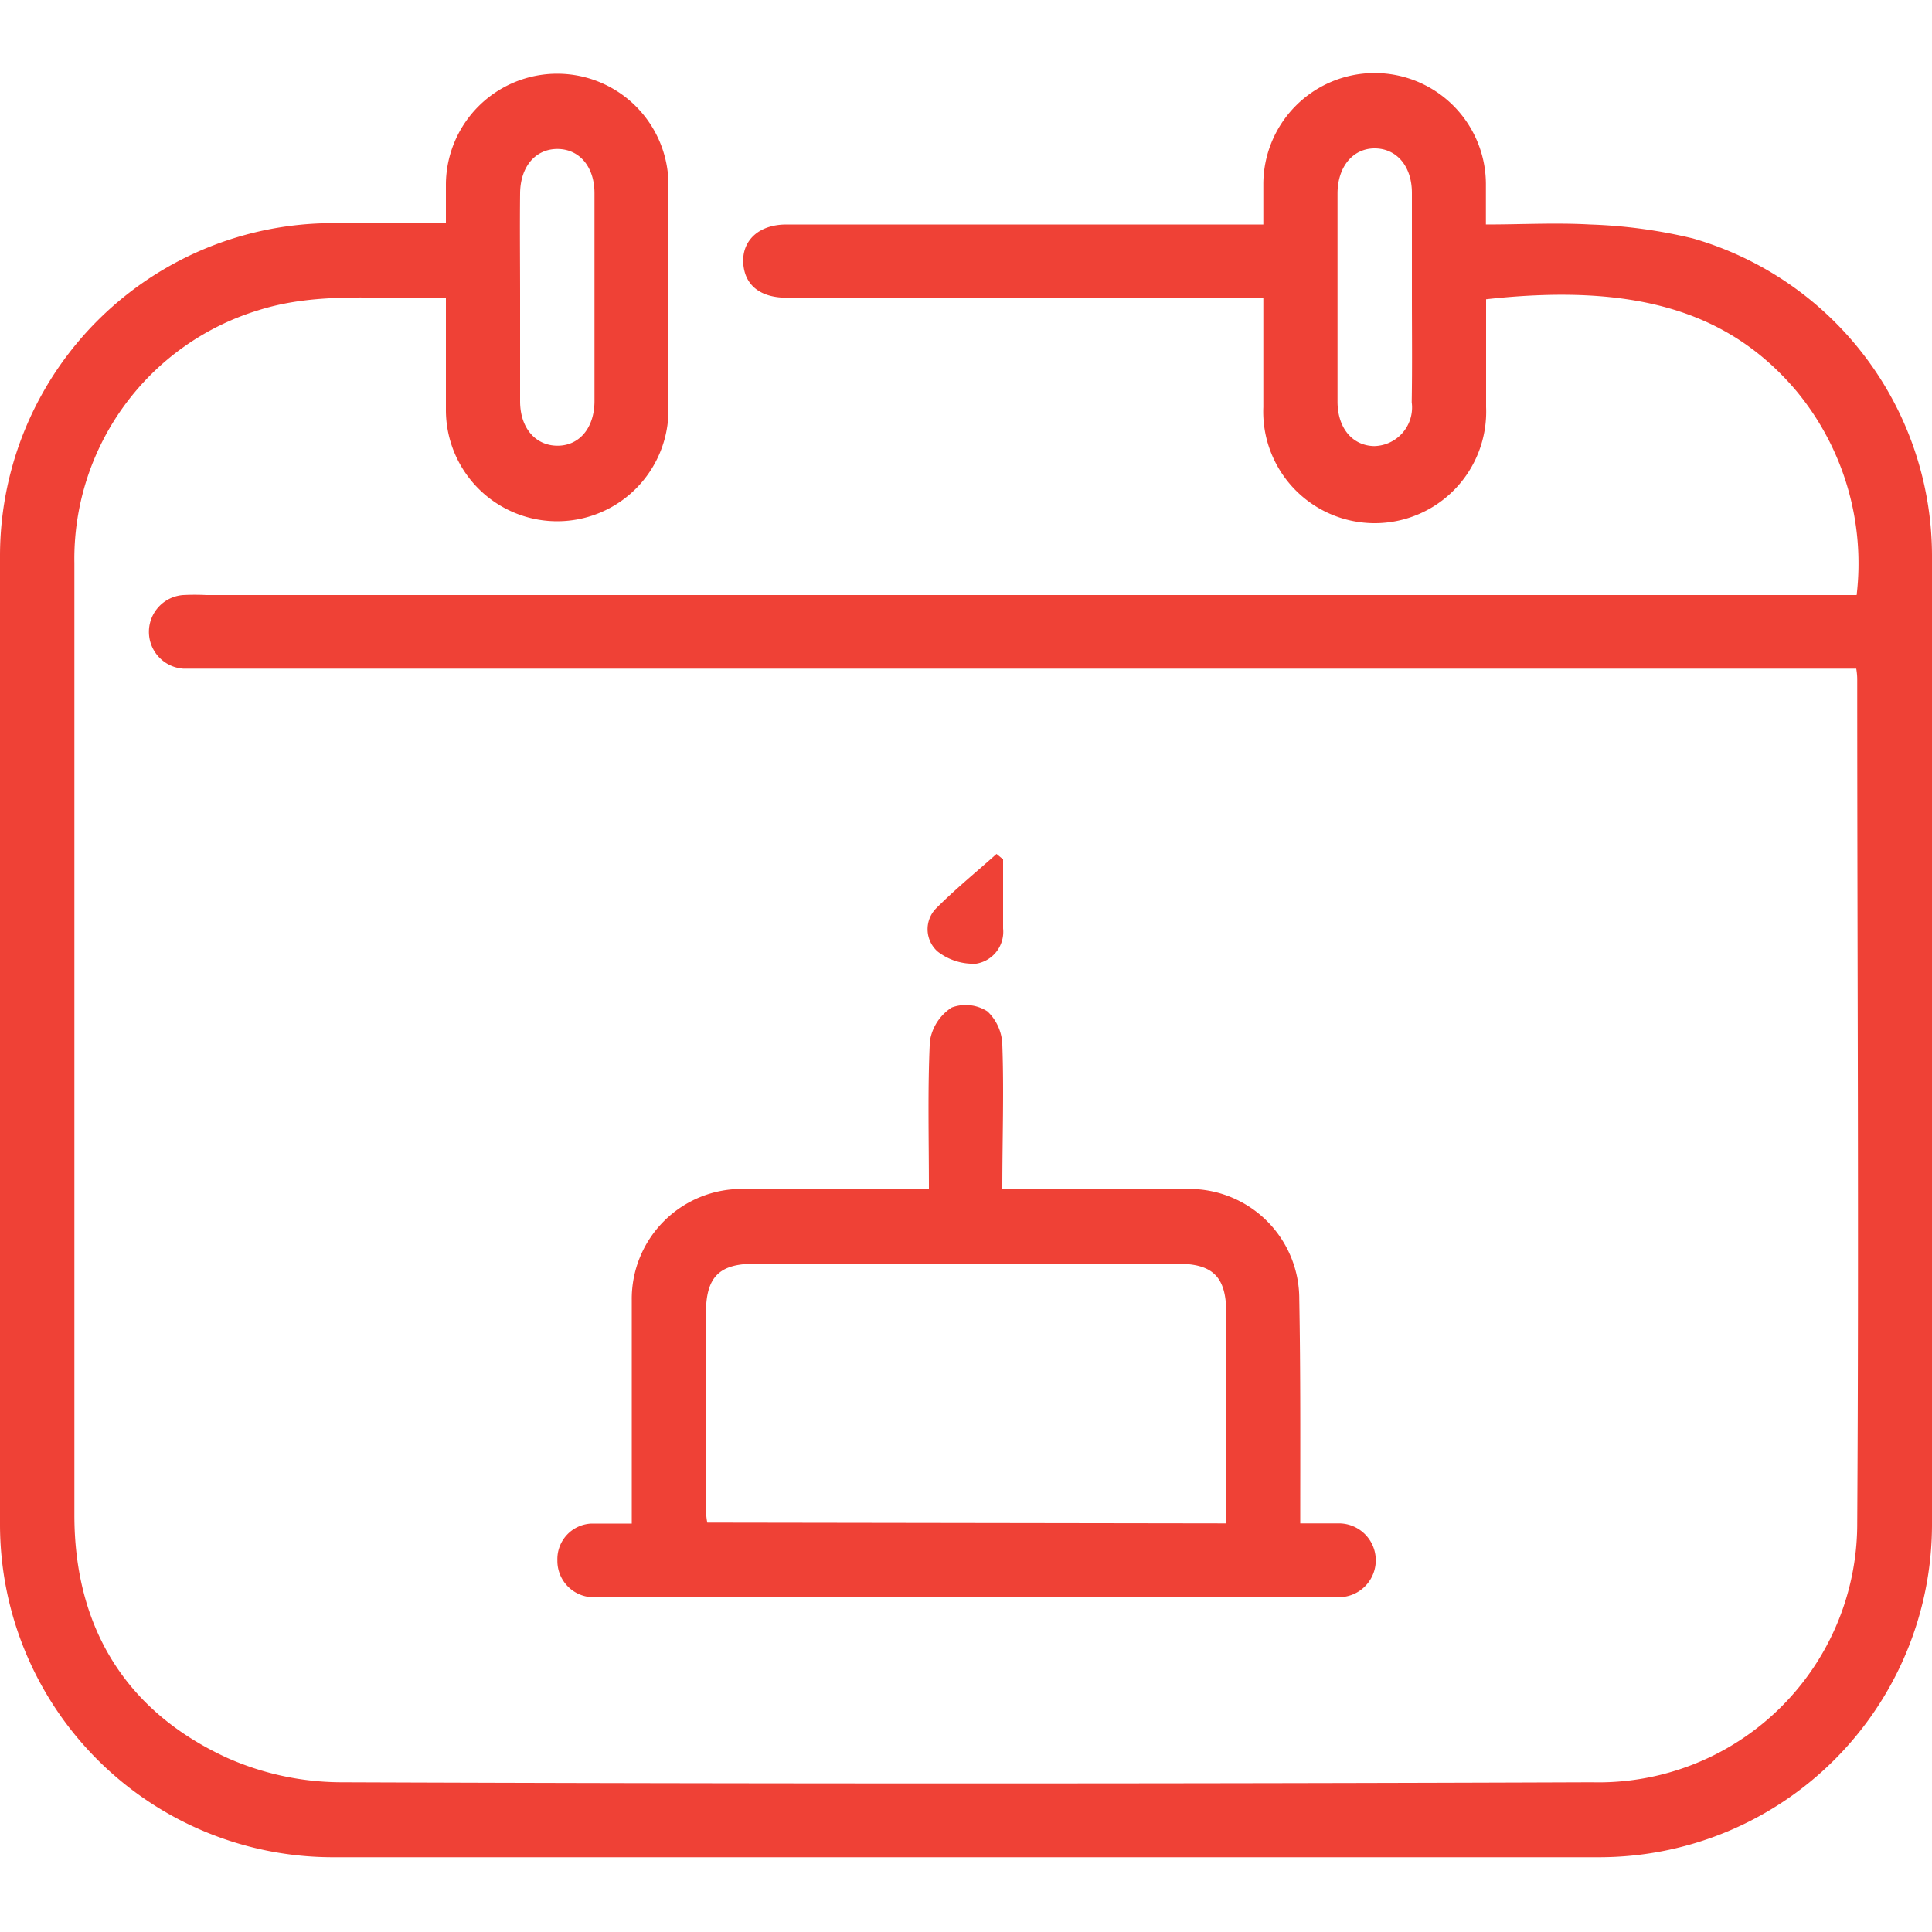
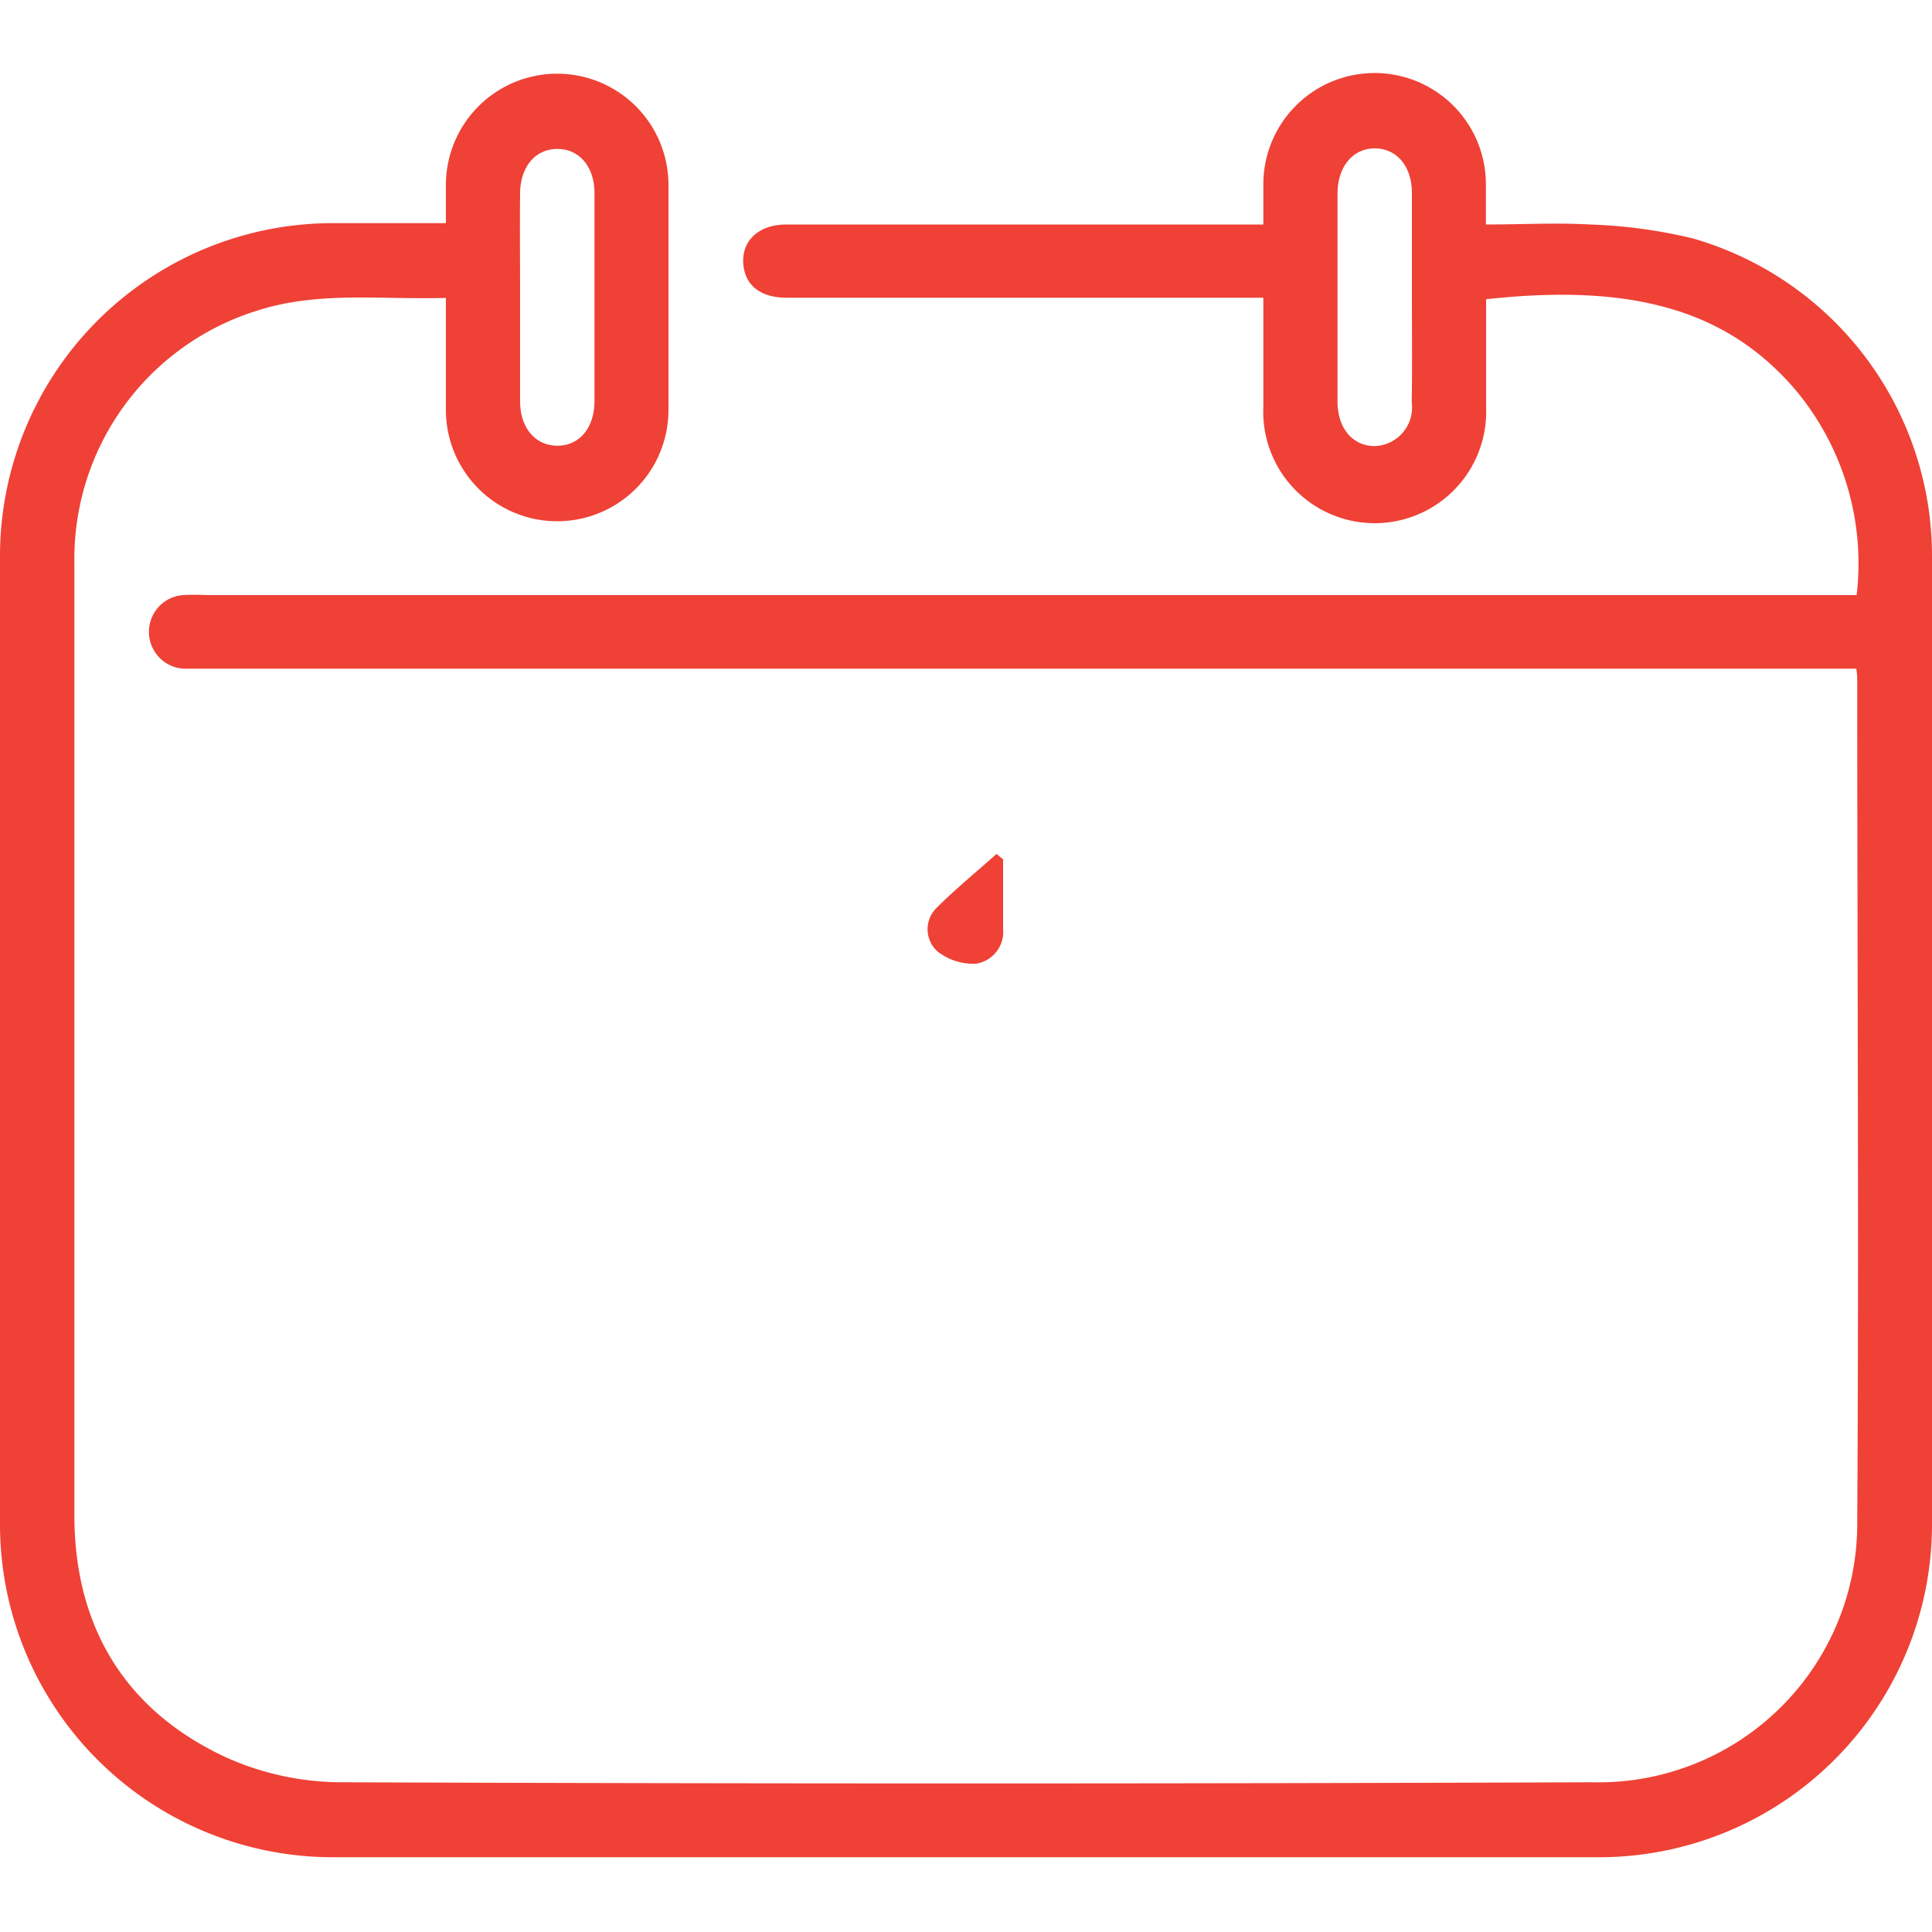
<svg xmlns="http://www.w3.org/2000/svg" id="Layer_1" data-name="Layer 1" viewBox="0 0 100 100">
  <defs>
    <style>.cls-1{fill:#ef4136;}</style>
  </defs>
  <path class="cls-1" d="M76.92,15.49c0,1.91,0,3.74,0,5.58a5.77,5.77,0,1,1-11.53,0c0-1.83,0-3.67,0-5.66H40.72c-1.38,0-2.18-.66-2.25-1.79s.76-2,2.24-2q9.26,0,18.5,0h6.18c0-.72,0-1.38,0-2.05a5.76,5.76,0,0,1,11.52-.06c0,.64,0,1.28,0,2.11,1.82,0,3.61-.1,5.39,0a26.31,26.31,0,0,1,5.32.72A17.11,17.11,0,0,1,100,28.73q0,25.12,0,50.23A17.23,17.23,0,0,1,82.78,96.13q-32.81,0-65.62,0A17.23,17.23,0,0,1,0,78.9Q0,53.85,0,28.8A17.23,17.23,0,0,1,17.26,11.55c1.88,0,3.76,0,5.82,0,0-.71,0-1.38,0-2a5.76,5.76,0,0,1,11.52.05c0,3.88,0,7.77,0,11.65a5.76,5.76,0,0,1-11.52-.06c0-1.88,0-3.75,0-5.77-3.31.1-6.55-.36-9.71.64A13.45,13.45,0,0,0,3.85,29.15c0,7.21,0,14.42,0,21.63,0,9.21,0,18.43,0,27.64,0,5.76,2.61,10.12,7.87,12.55a14.64,14.64,0,0,0,5.91,1.28q32.38.12,64.77,0A13.39,13.39,0,0,0,96.13,78.85c.09-14.54,0-29.08,0-43.62,0-.15,0-.31-.05-.62H10.69c-.41,0-.81,0-1.21,0a1.91,1.91,0,0,1,0-3.81,12,12,0,0,1,1.2,0H96.1A14,14,0,0,0,93,20.26C89.49,16.09,84.58,14.64,76.92,15.49Zm-50-.11c0,1.8,0,3.59,0,5.39,0,1.38.79,2.29,1.92,2.3s1.92-.9,1.93-2.29q0-5.38,0-10.78c0-1.38-.79-2.29-1.92-2.29s-1.91.9-1.93,2.28C26.9,11.79,26.92,13.58,26.92,15.38Zm46.16,0c0-1.8,0-3.6,0-5.39,0-1.39-.79-2.3-1.91-2.31S69.24,8.6,69.23,10c0,3.59,0,7.18,0,10.78,0,1.39.78,2.29,1.9,2.31a2,2,0,0,0,1.94-2.27C73.1,19,73.08,17.2,73.08,15.41Z" />
-   <path class="cls-1" d="M67.3,78.85c.77,0,1.4,0,2,0a1.91,1.91,0,0,1,0,3.82H30.62a1.88,1.88,0,0,1-1.77-1.91,1.84,1.84,0,0,1,1.77-1.9c.63,0,1.27,0,2.08,0V77.51c0-3.4,0-6.8,0-10.21a5.69,5.69,0,0,1,5.79-5.76h9.59c0-2.62-.07-5.14.05-7.64a2.52,2.52,0,0,1,1.13-1.75,2.08,2.08,0,0,1,1.85.2,2.47,2.47,0,0,1,.77,1.73c.09,2.44,0,4.87,0,7.46h3.64c2,0,4,0,6,0a5.69,5.69,0,0,1,5.73,5.71C67.32,71.05,67.3,74.85,67.3,78.85Zm-3.83,0c0-3.7,0-7.3,0-10.89,0-1.86-.68-2.55-2.52-2.55H39.06c-1.84,0-2.52.69-2.52,2.55,0,3.28,0,6.57,0,9.85,0,.34,0,.68.07,1Z" />
  <path class="cls-1" d="M51.92,44.48v3.58a1.67,1.67,0,0,1-1.39,1.82,3,3,0,0,1-2-.63A1.54,1.54,0,0,1,48.47,47c1-1,2.07-1.87,3.11-2.8Z" />
</svg>